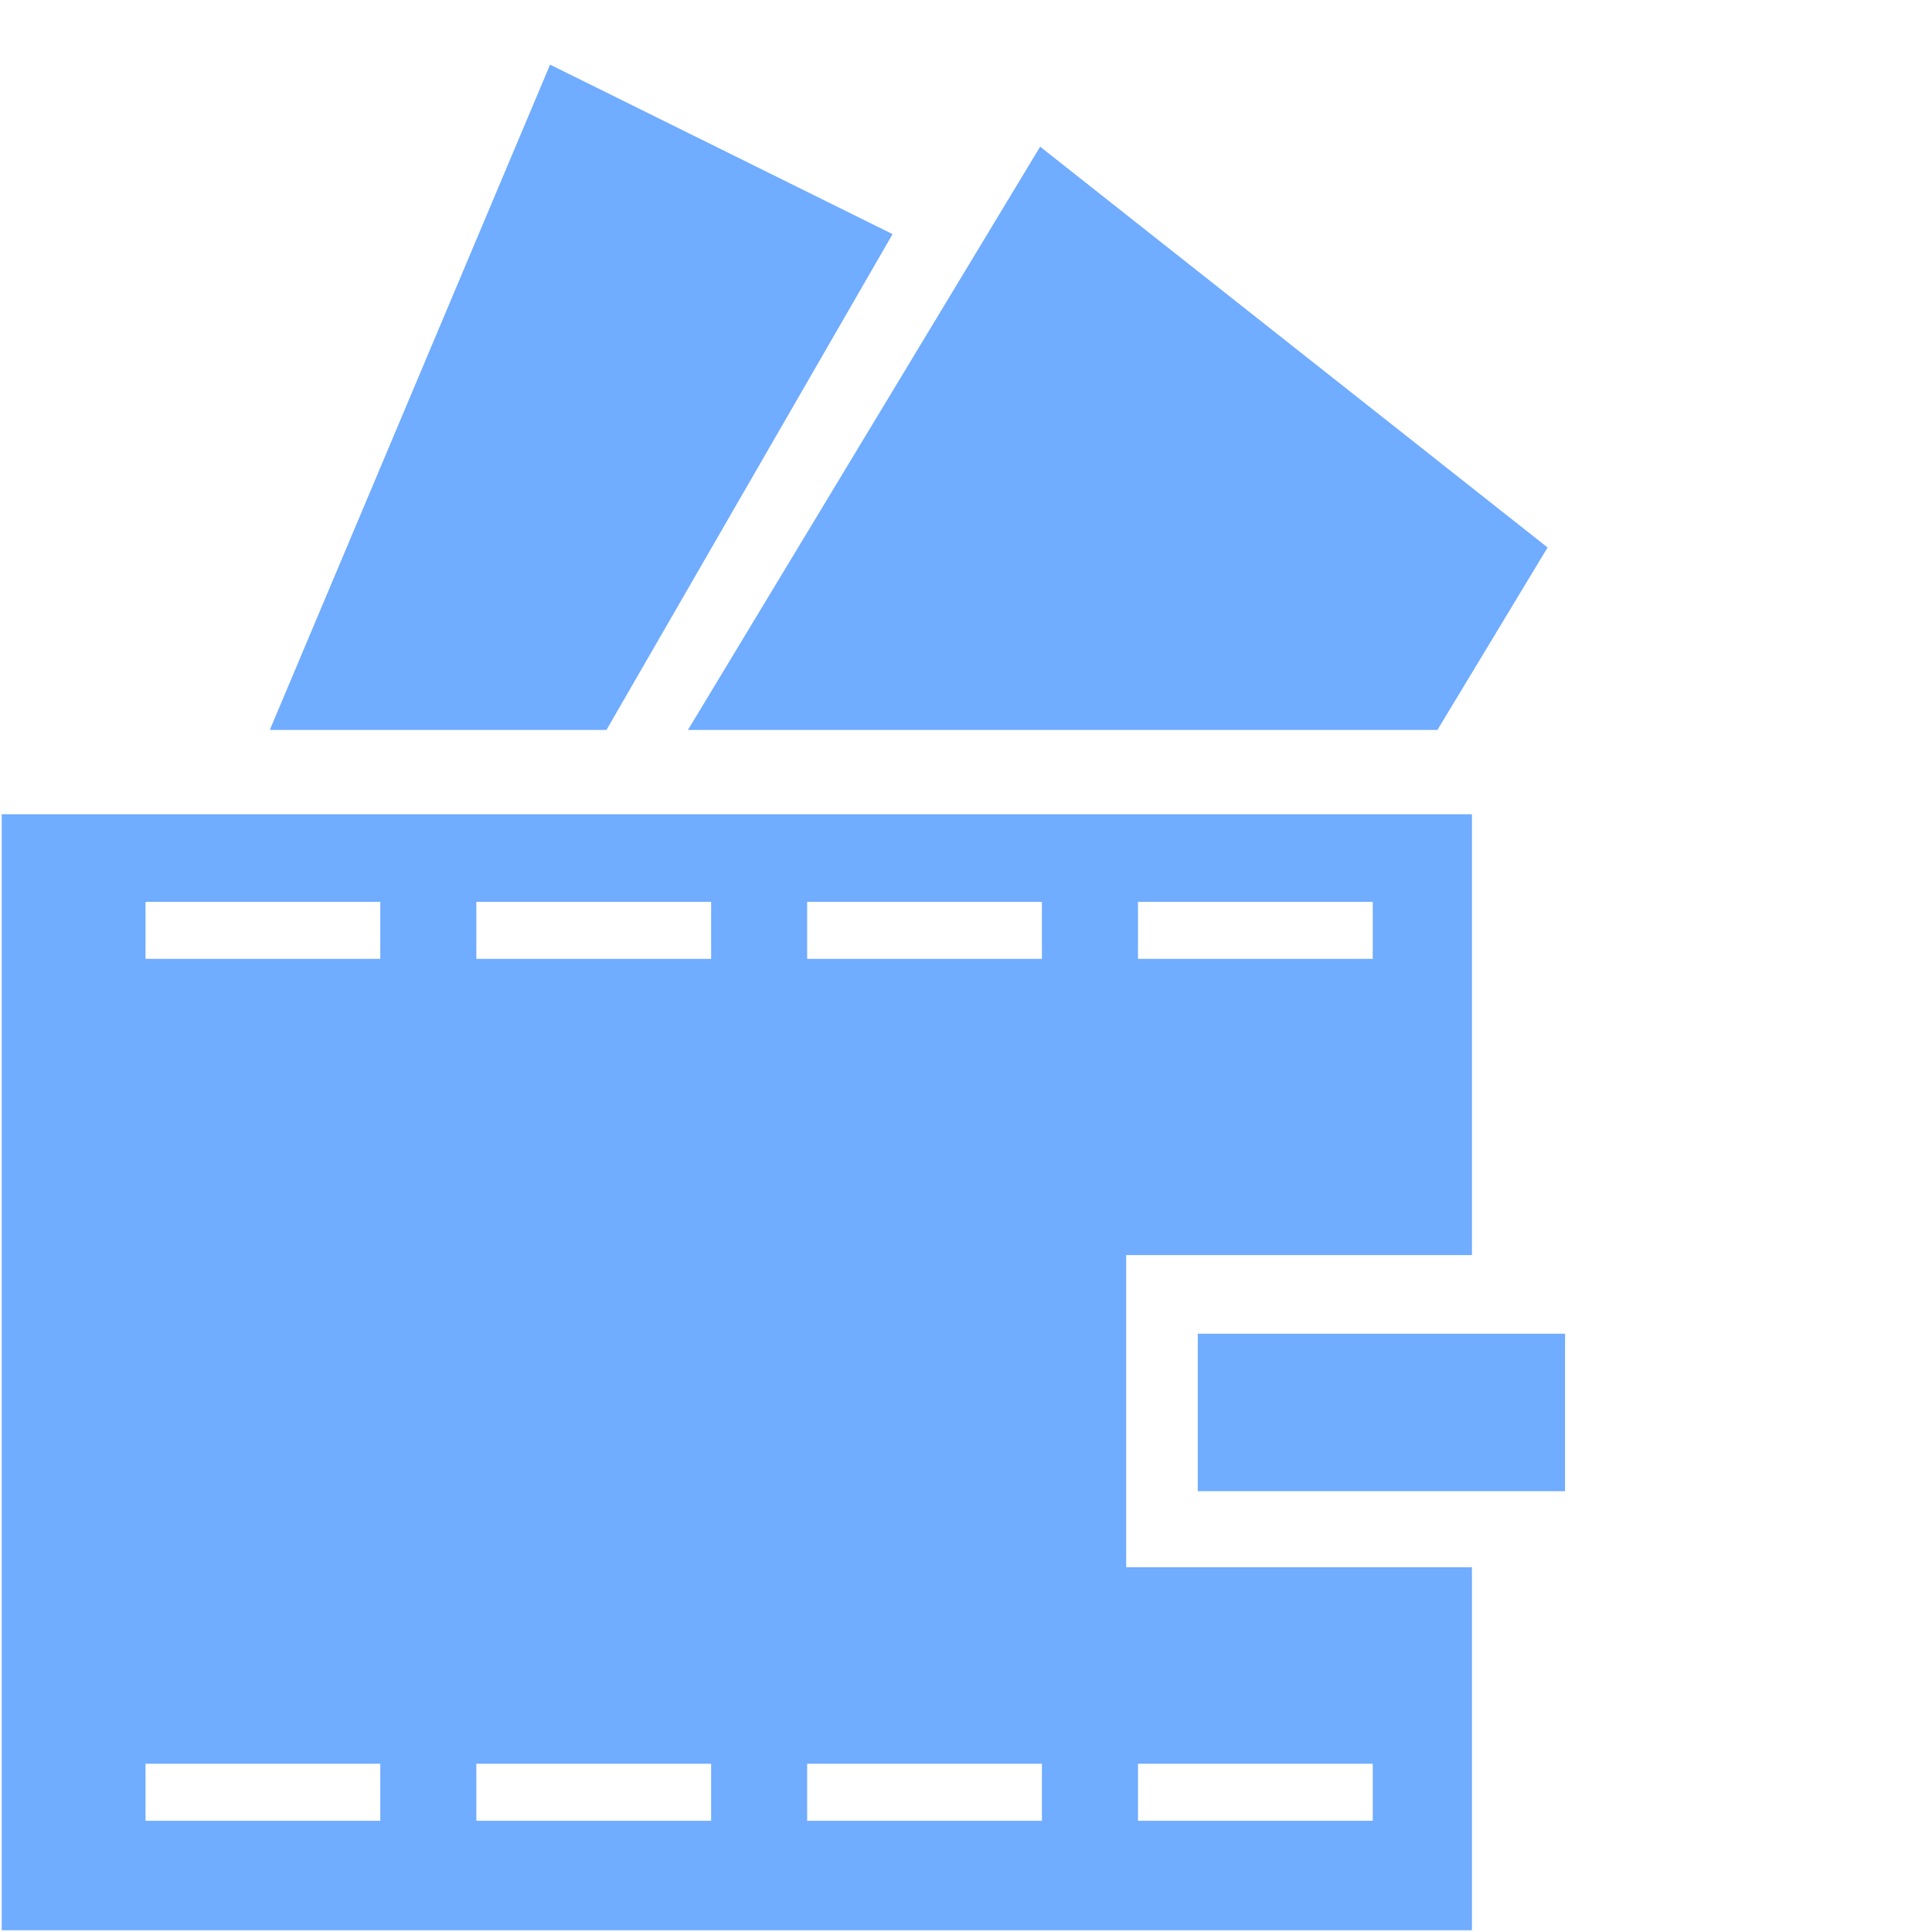
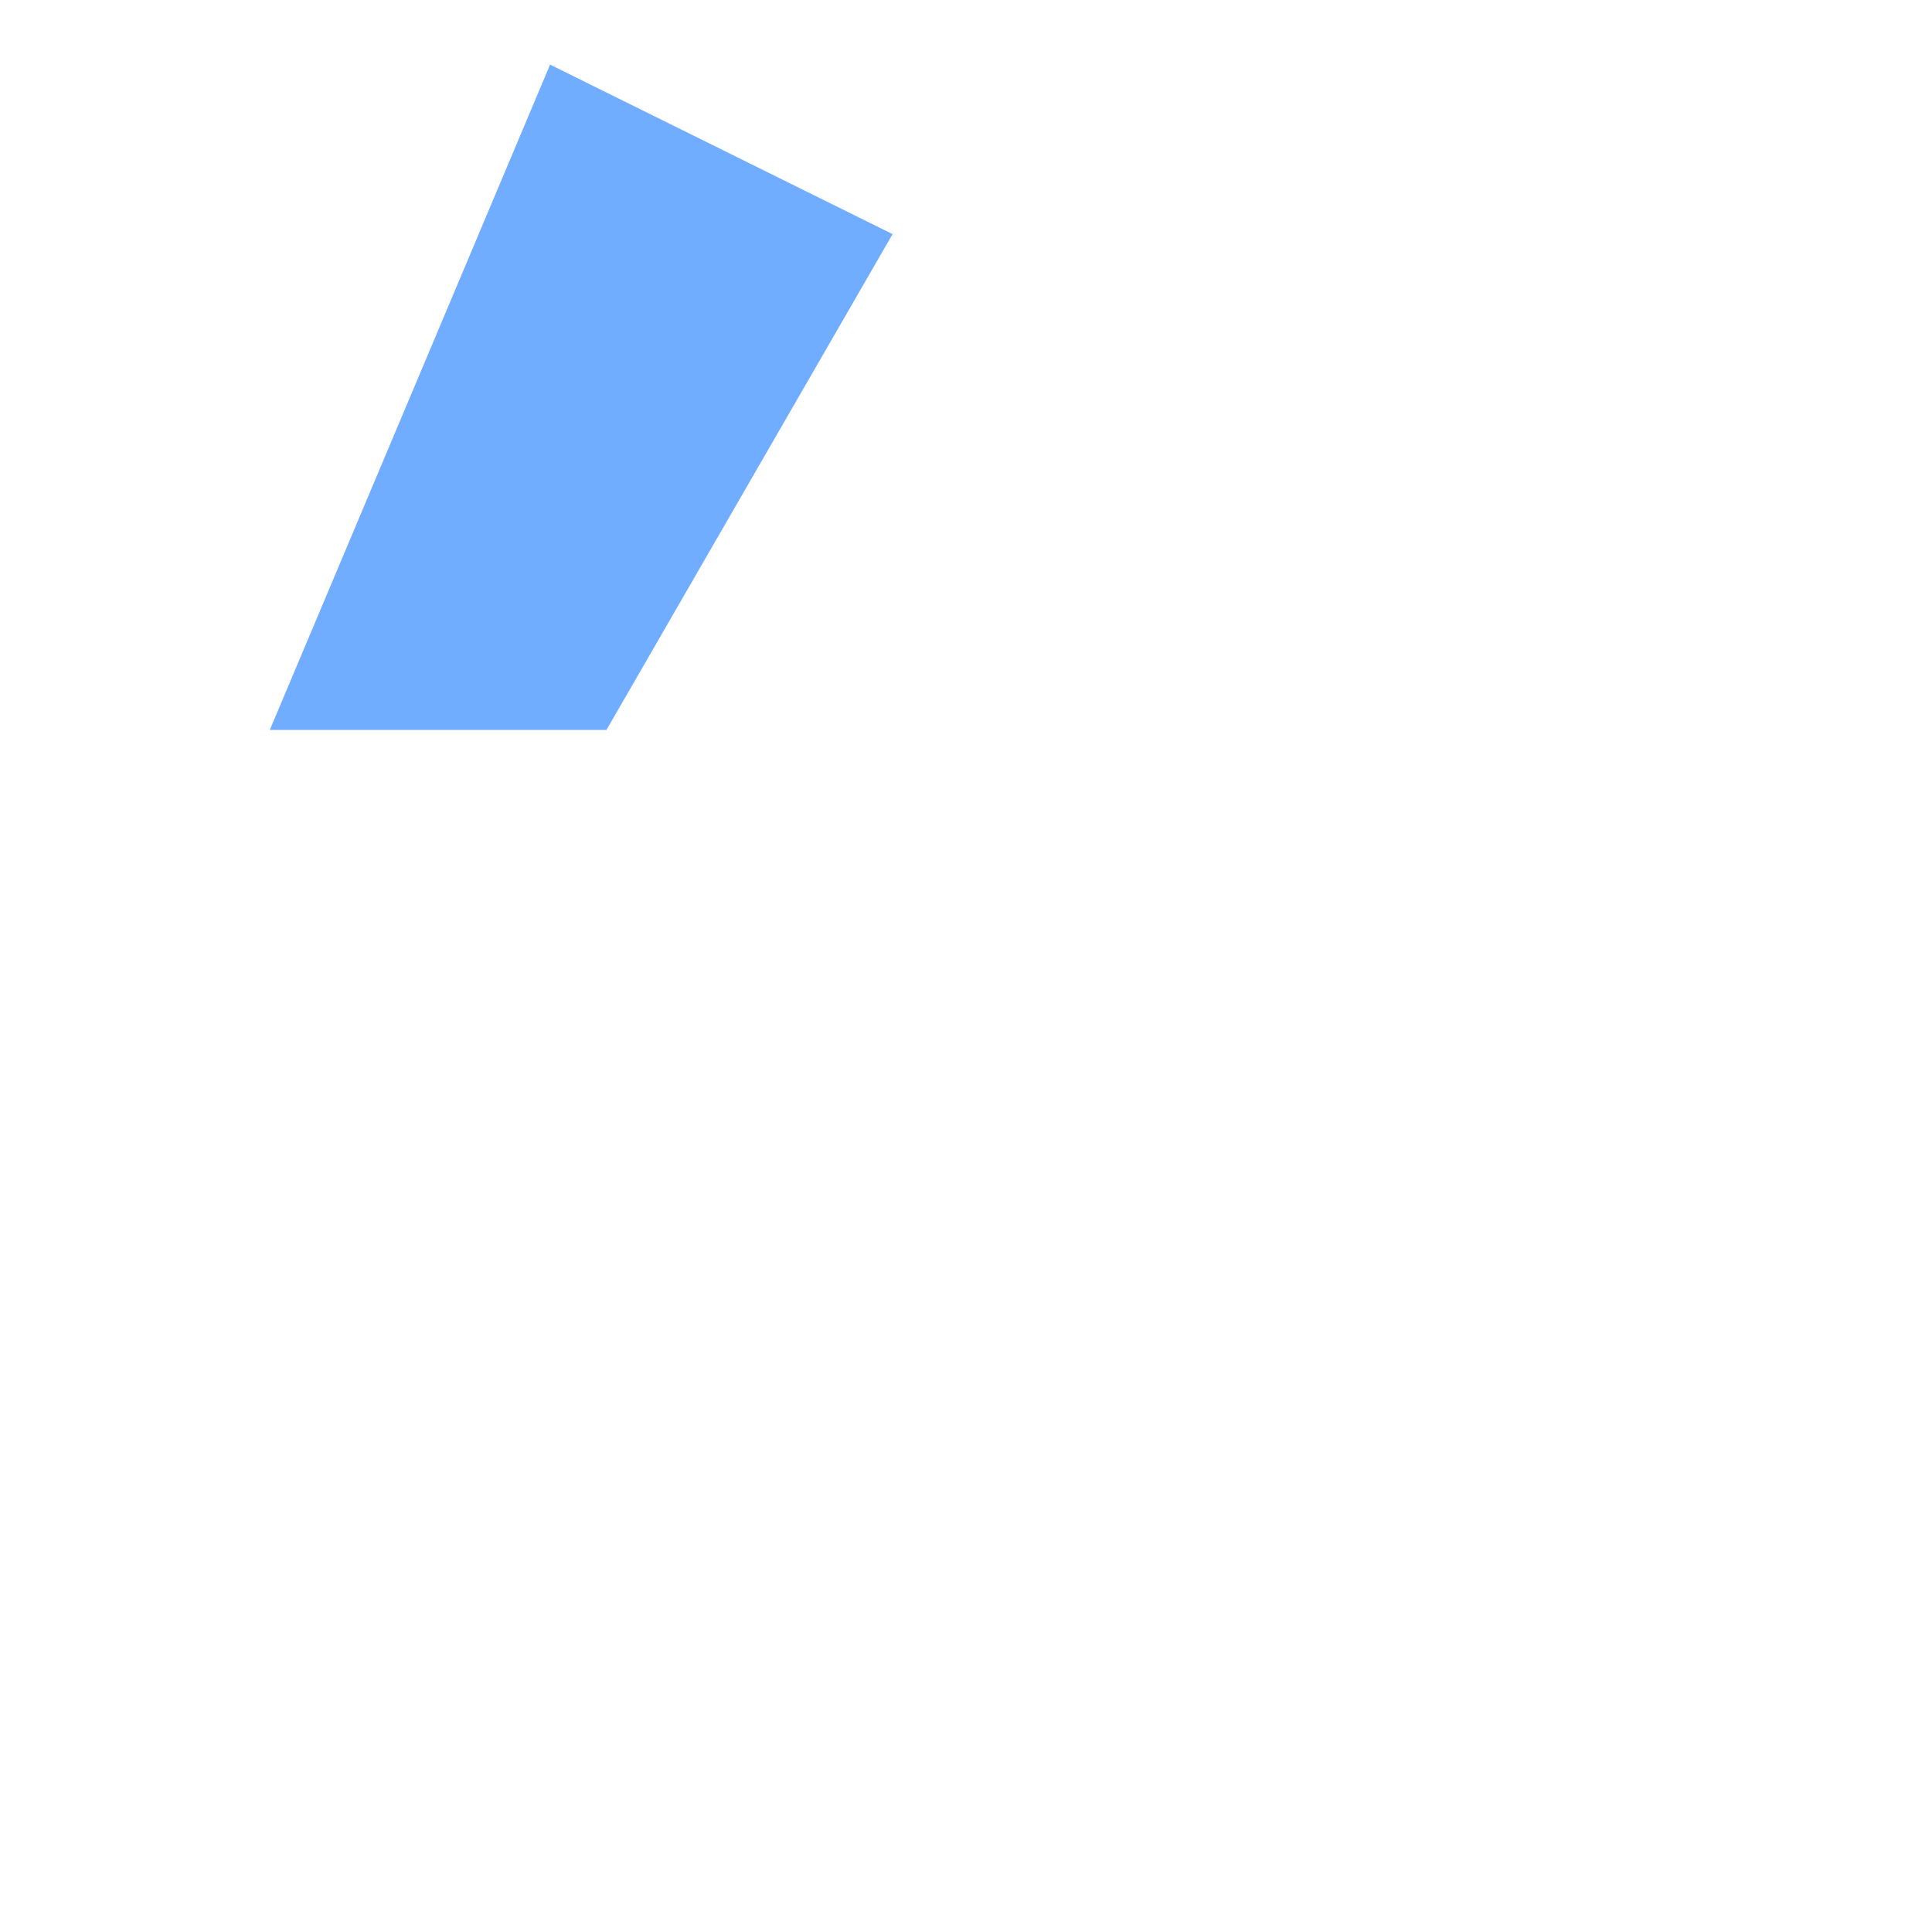
<svg xmlns="http://www.w3.org/2000/svg" xml:space="preserve" width="150.498mm" height="150.498mm" version="1.1" style="shape-rendering:geometricPrecision; text-rendering:geometricPrecision; image-rendering:optimizeQuality; fill-rule:evenodd; clip-rule:evenodd" viewBox="0 0 15071.97 15071.97">
  <defs>
    <style type="text/css"> .fil0 {fill:none} .fil1 {fill:#70ACFF;fill-rule:nonzero} </style>
  </defs>
  <g id="Layer_x0020_1">
-     <rect class="fil0" y="-0" width="15071.97" height="15071.97" />
    <g id="_2451959551104">
-       <polygon class="fil1" points="9344.07,11633.03 12209.24,11633.03 12209.24,10404.66 9344.07,10404.66 " />
-       <path class="fil1" d="M8128.36 7480.32l-1831.49 0 0 -445.01 1831.49 0 0 445.01zm0 6724.04l-1831.49 0 0 -445.02 1831.49 0 0 445.02zm-2580.64 0l-1831.59 0 0 -445.02 1831.59 0 0 445.02zm-2580.8 -6724.04l-1831.63 0 0 -445.01 1831.63 0 0 445.01zm0 6724.04l-1831.63 0 0 -445.02 1831.63 0 0 445.02zm749.2 -7169.06l1831.59 0 0 445.01 -1831.59 0 0 -445.01zm5161.6 6724.03l1831.5 0 0 445.02 -1831.5 0 0 -445.02zm0 -6724.03l1831.5 0 0 445.01 -1831.5 0 0 -445.01zm-92.1 2756.07l2697.25 0 0 -3439.29 -11469.28 0 0 8706.28 11469.28 0 0 -2831.61 -2697.25 0 0 -2435.38z" />
-       <polygon class="fil1" points="12073.09,4271.1 8114.32,1144.37 5366.8,5694.45 11213.79,5694.45 " />
      <polygon class="fil1" points="6963.17,1826.42 4291.31,504.15 2104.8,5694.45 4731.08,5694.45 " />
    </g>
  </g>
</svg>